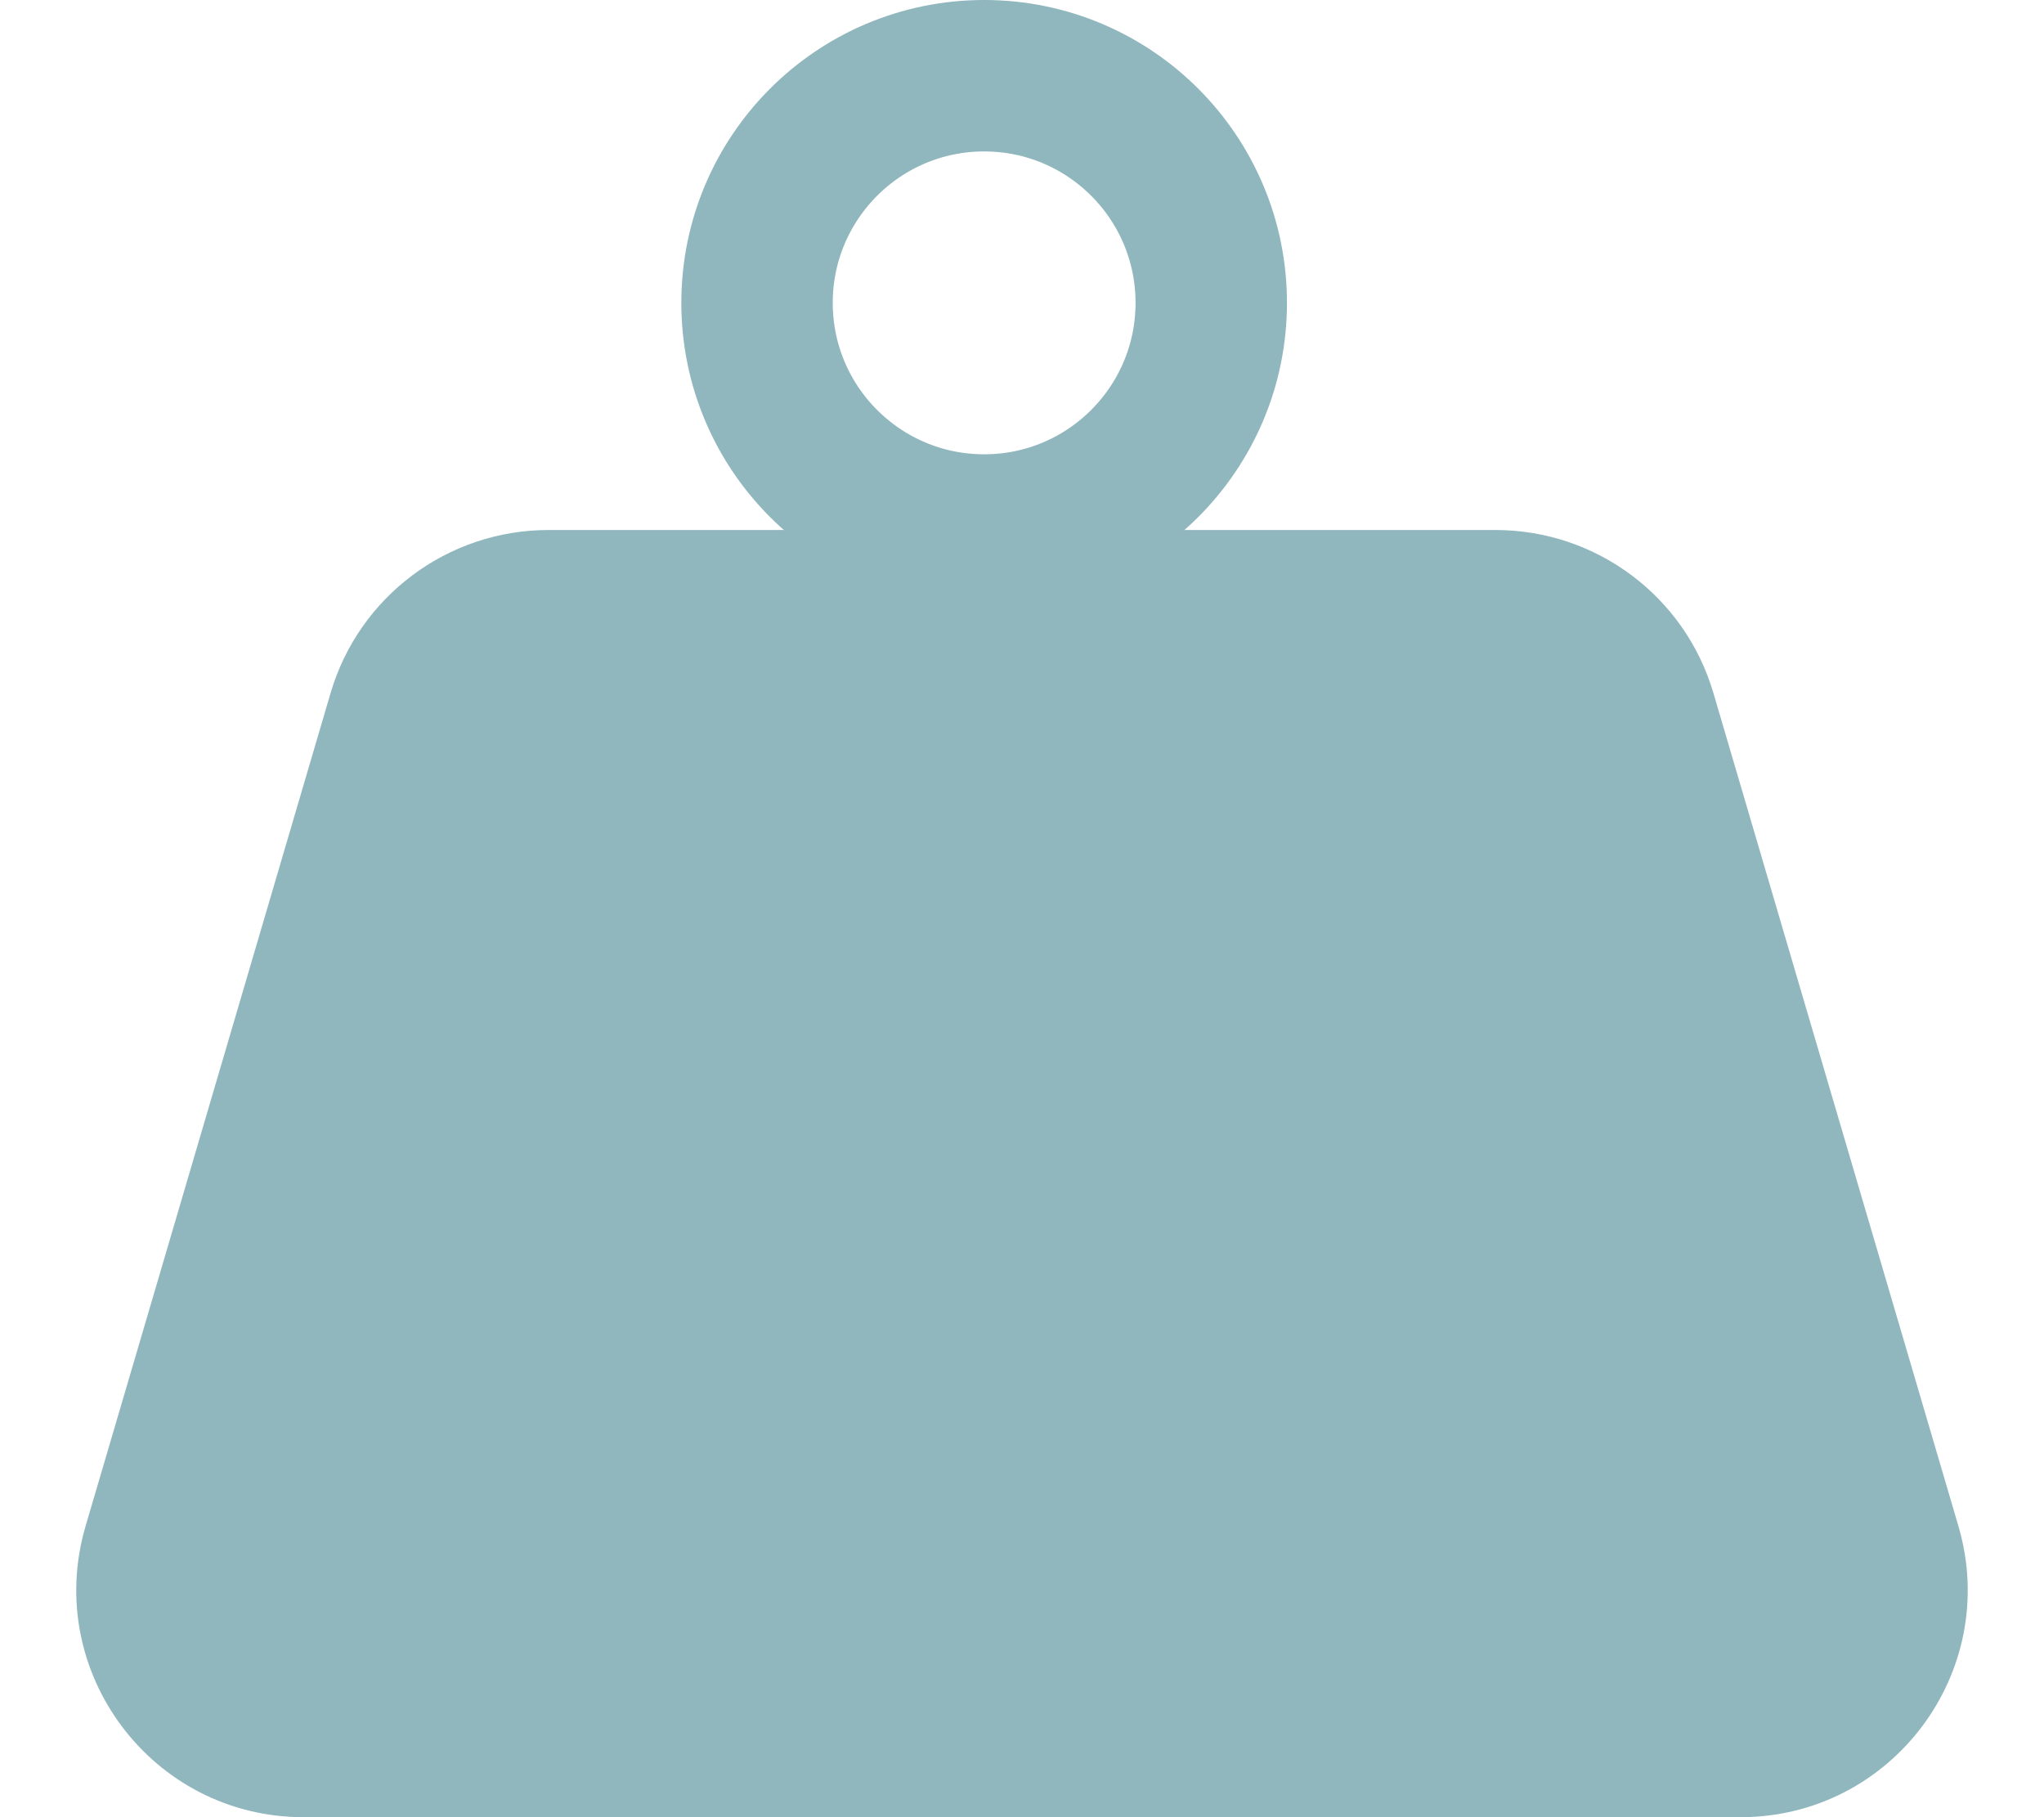
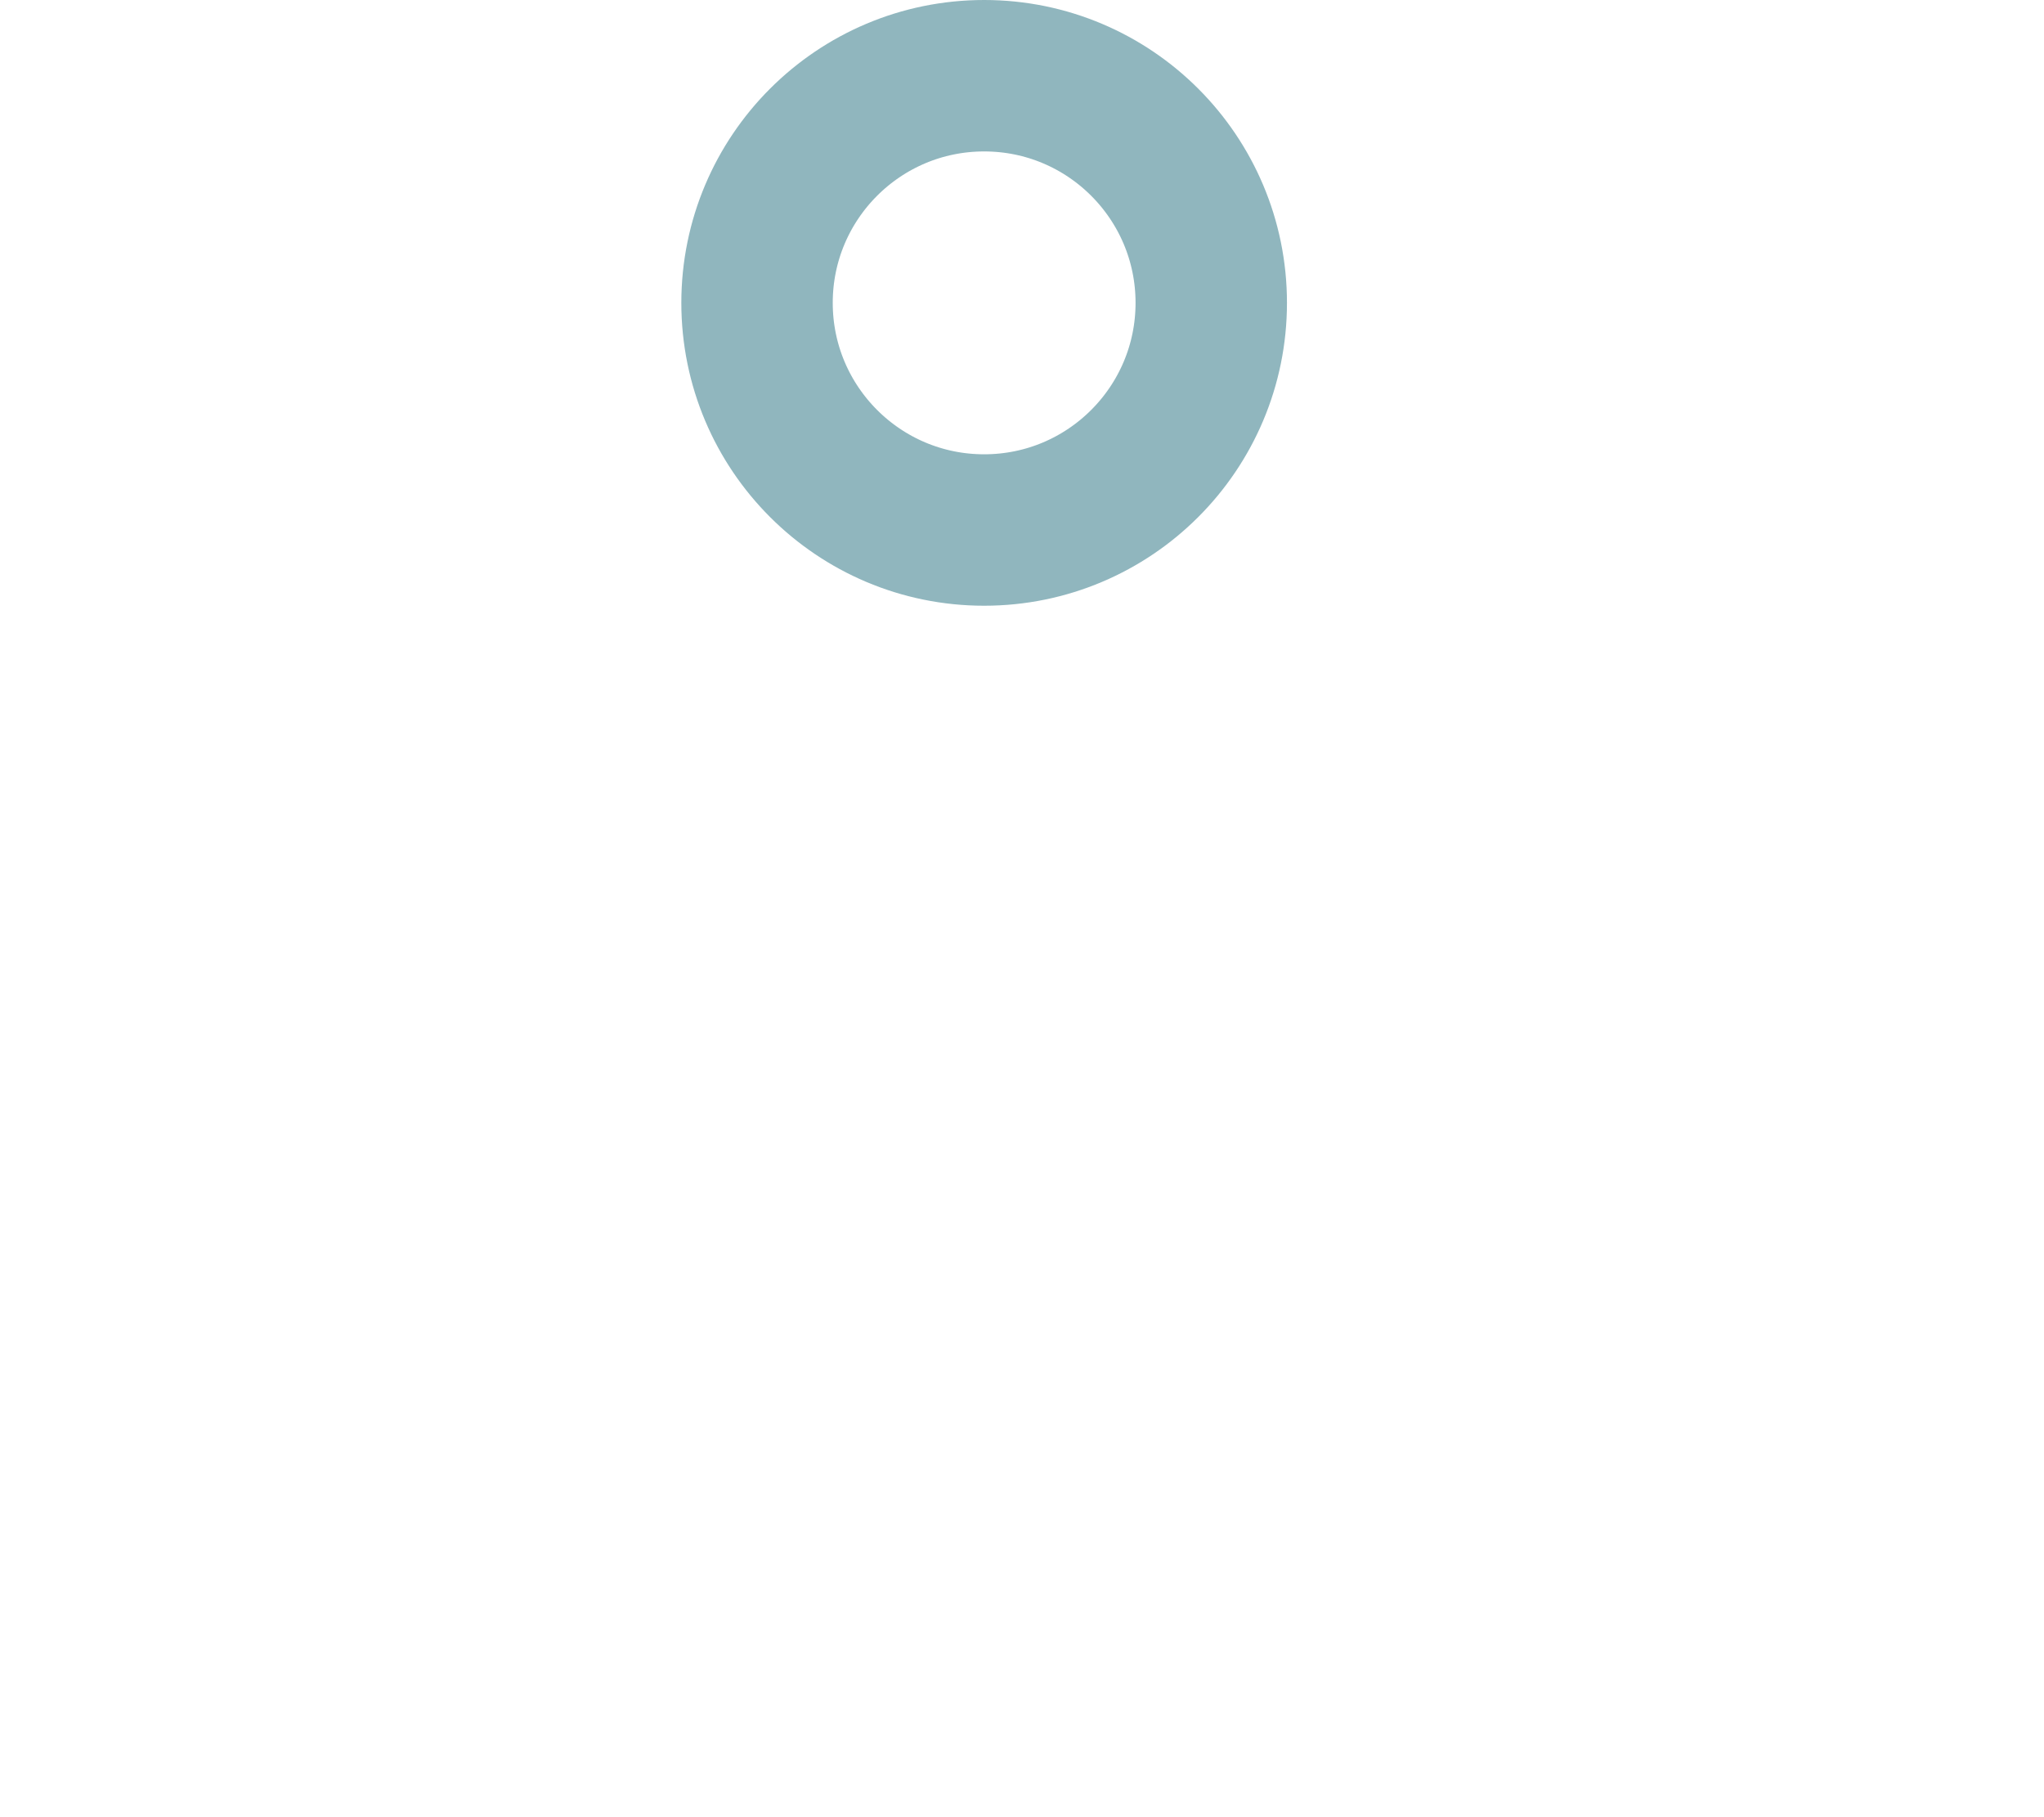
<svg xmlns="http://www.w3.org/2000/svg" width="27" height="24" viewBox="0 0 27 24" fill="none">
-   <path d="M4.367 9.153C4.742 7.877 5.914 7 7.245 7H19.755C21.086 7 22.258 7.877 22.633 9.153L25.869 20.154C26.434 22.075 24.993 24 22.991 24H4.009C2.007 24 0.566 22.075 1.131 20.154L4.367 9.153Z" fill="#90B6BE" />
  <circle cx="13" cy="4" r="3" stroke="#90B6BE" stroke-width="2" />
</svg>